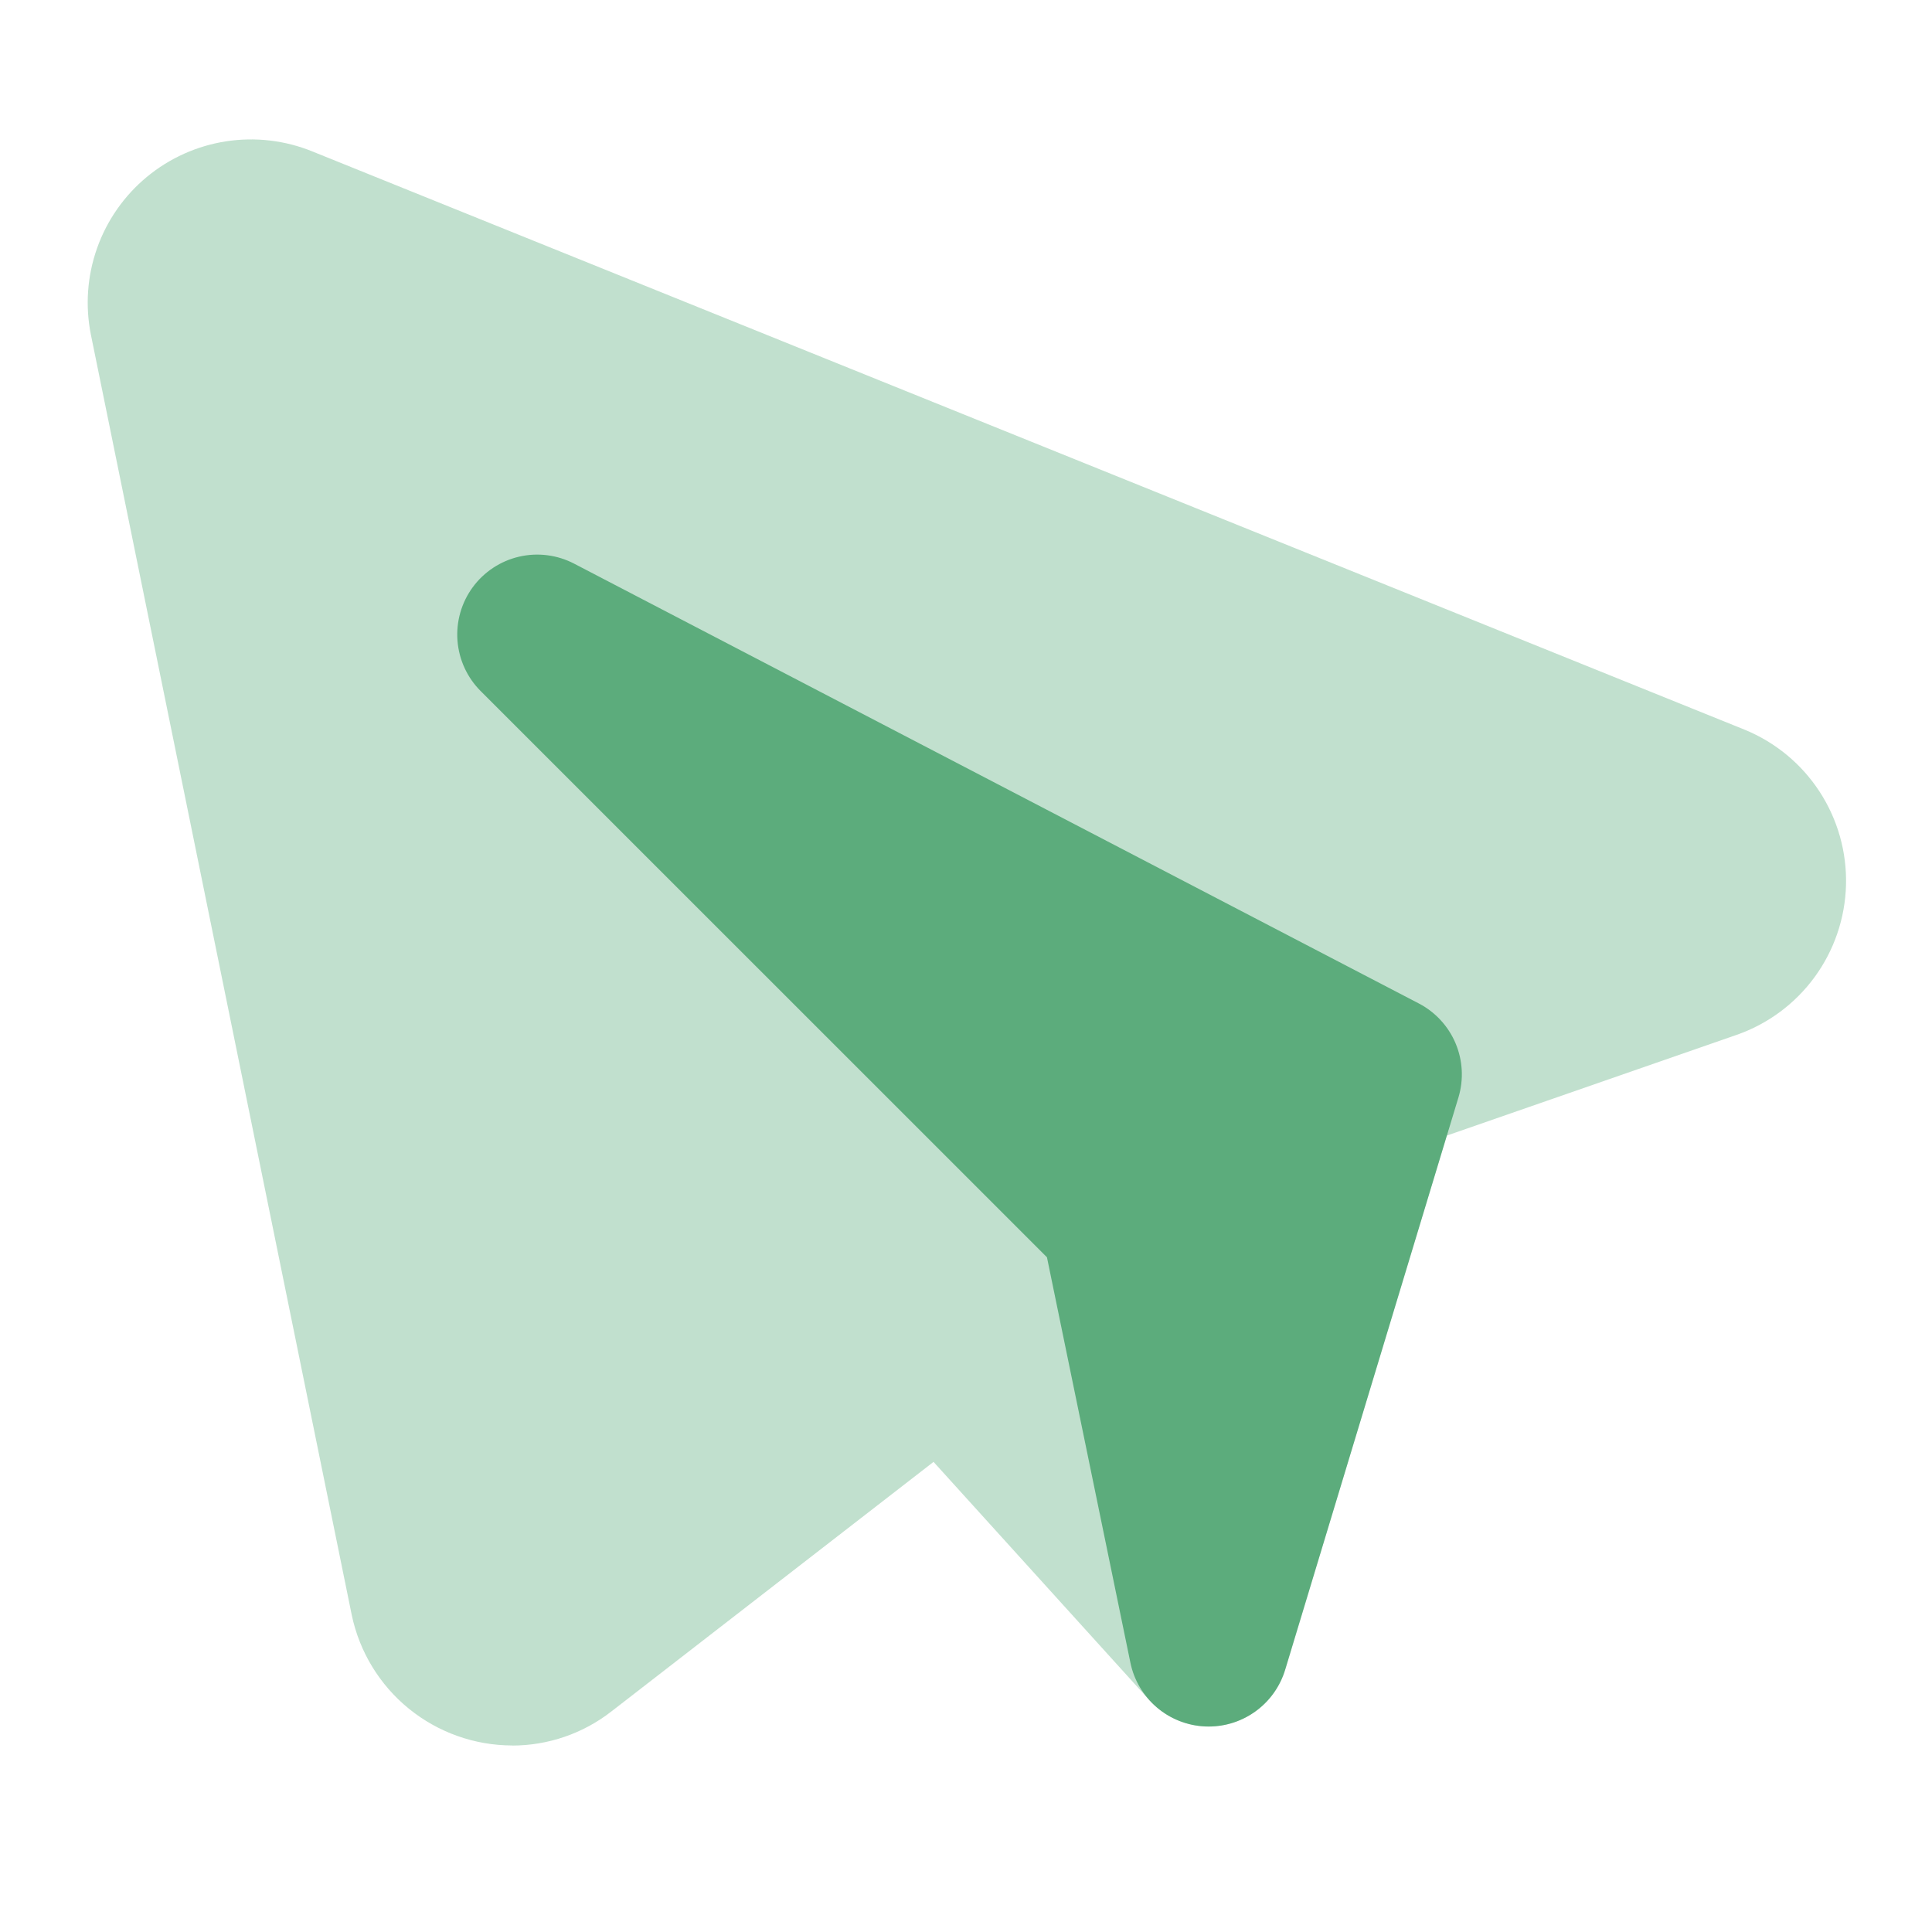
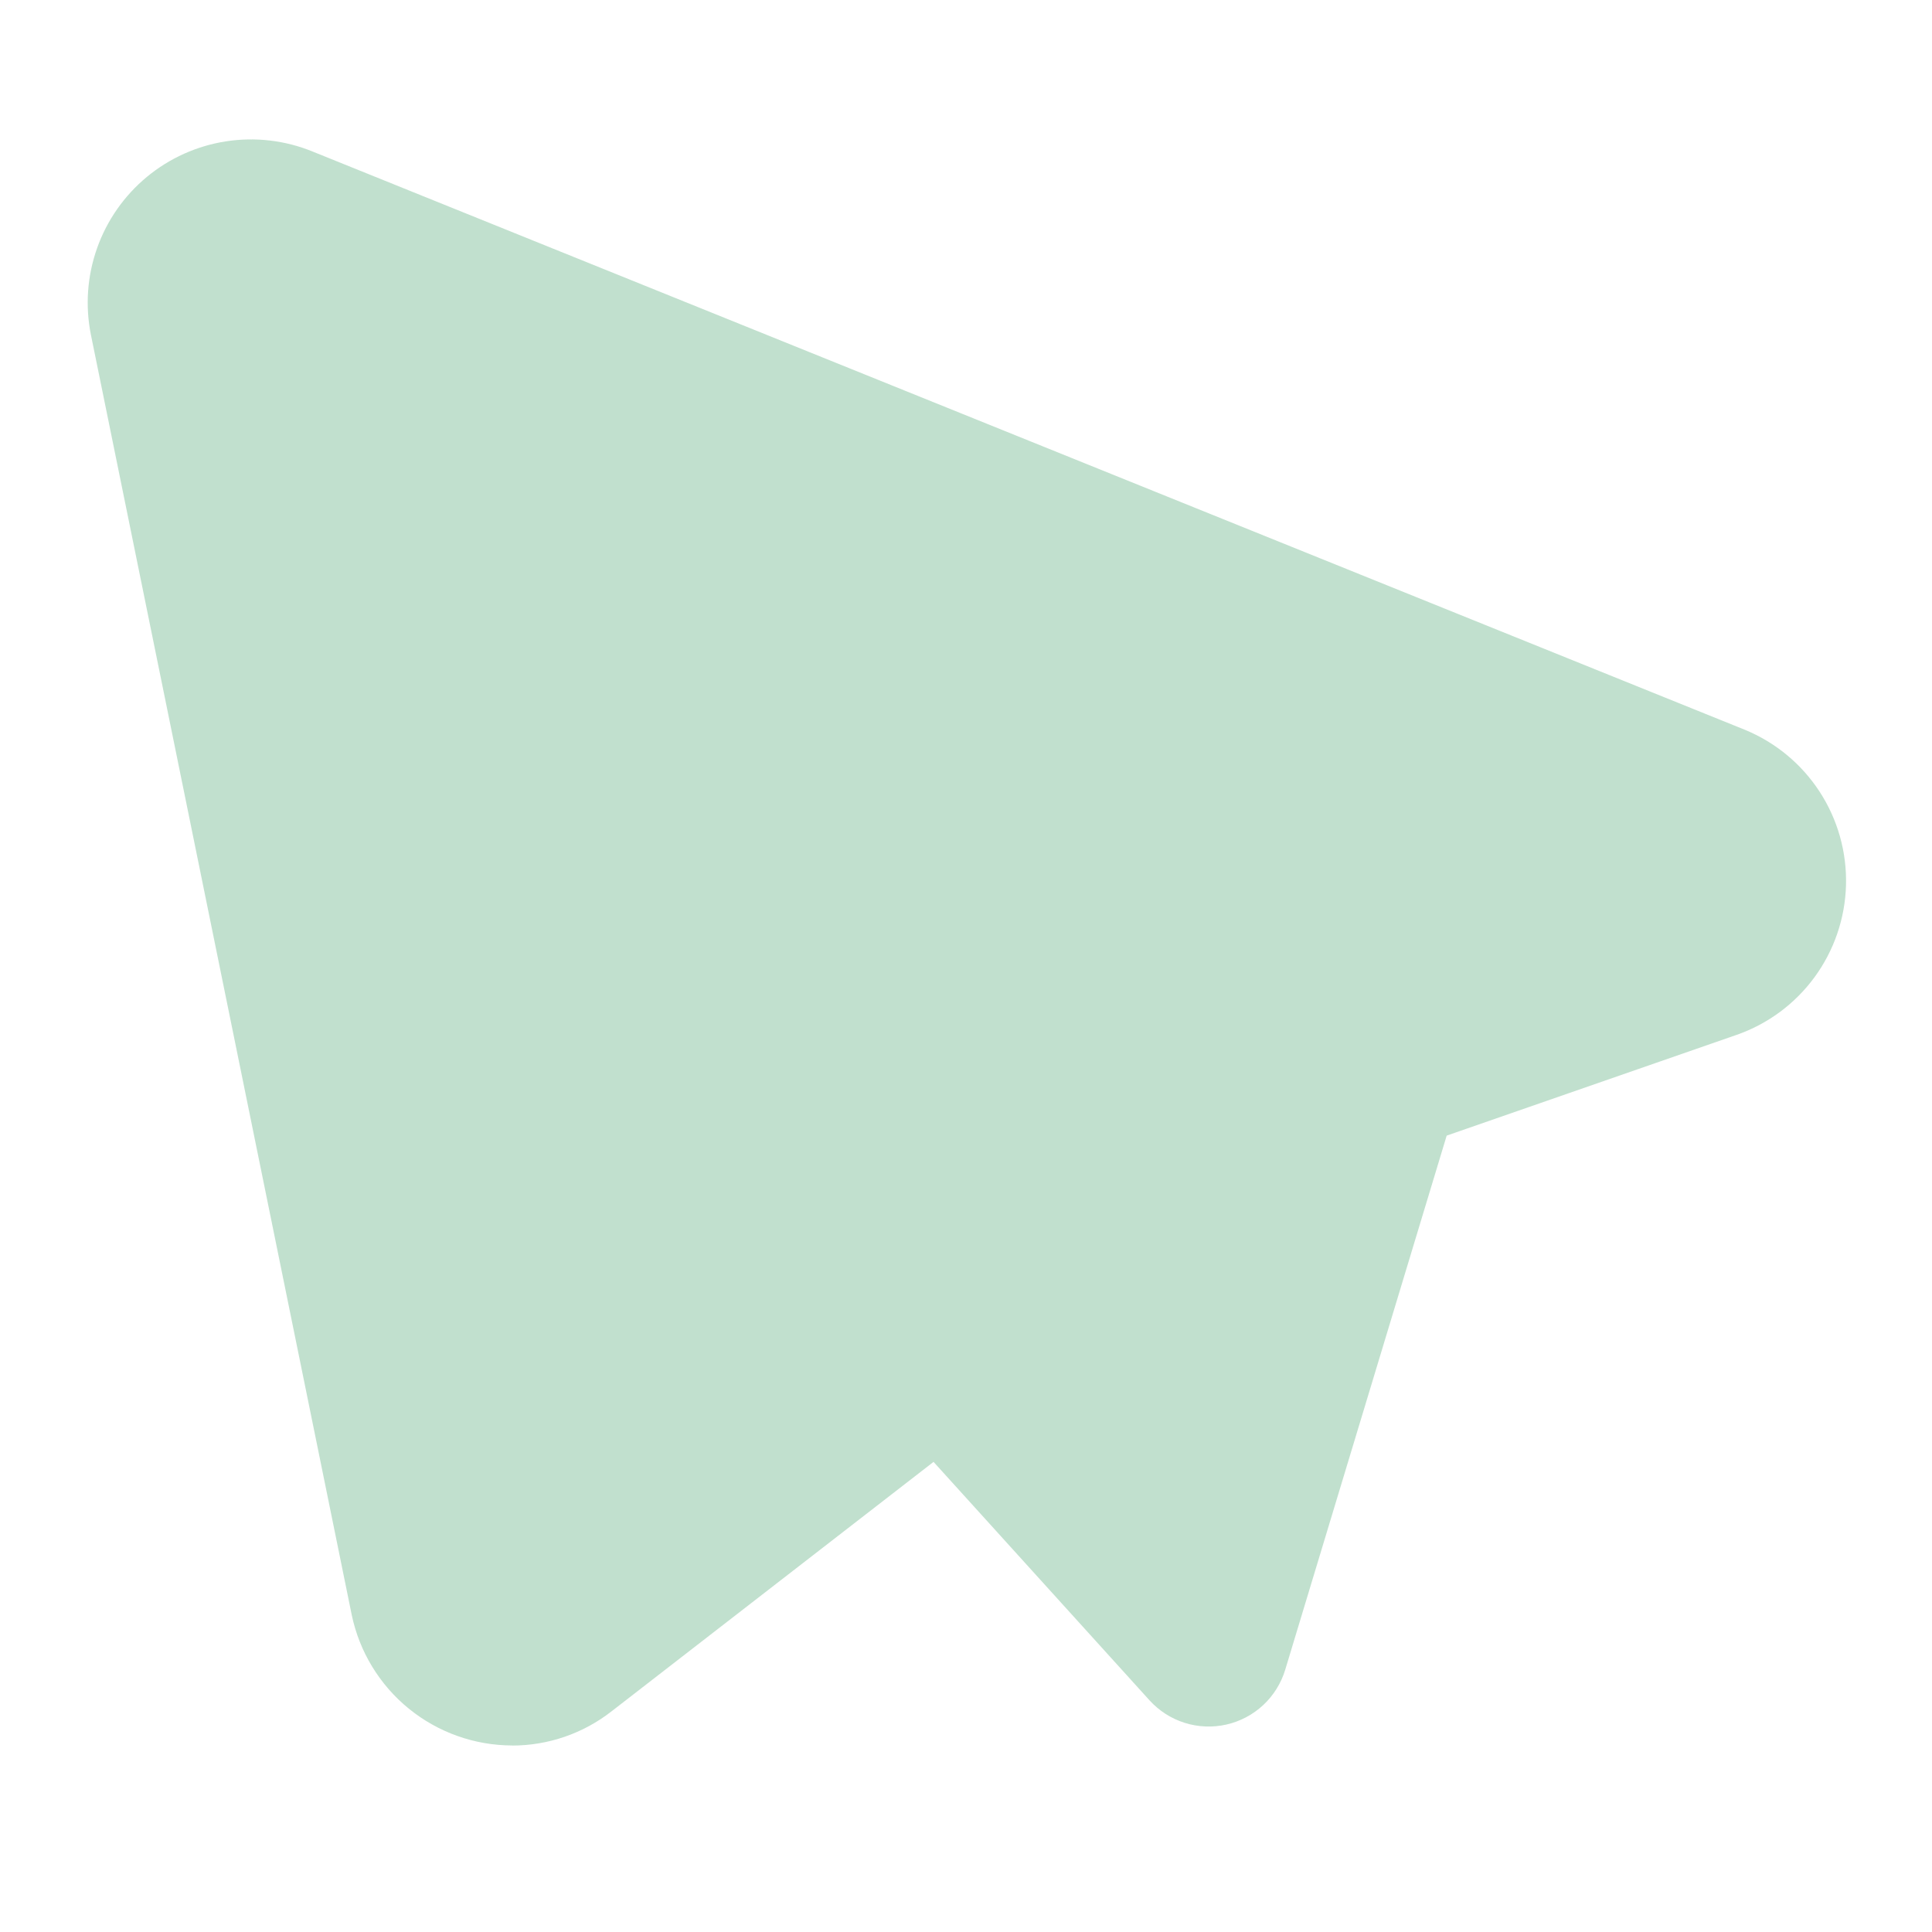
<svg xmlns="http://www.w3.org/2000/svg" width="141" height="141" viewBox="0 0 141 141" fill="none">
  <path opacity="0.3" d="M37.378 127.393C40.003 127.393 42.553 126.516 44.623 124.902L68.131 106.69L83.893 124.091C84.587 124.856 85.471 125.423 86.455 125.734C87.44 126.045 88.49 126.089 89.497 125.862C90.504 125.635 91.433 125.144 92.189 124.441C92.944 123.737 93.499 122.846 93.798 121.857L105.581 82.879L126.733 75.529C129.017 74.734 131.005 73.262 132.432 71.31C133.859 69.358 134.659 67.018 134.724 64.6C134.789 62.183 134.117 59.803 132.797 57.777C131.477 55.75 129.571 54.174 127.334 53.257L22.8 11.053C20.806 10.242 18.629 9.986 16.501 10.314C14.373 10.642 12.373 11.54 10.715 12.913C9.057 14.287 7.802 16.084 7.084 18.113C6.365 20.143 6.211 22.33 6.636 24.44L25.67 117.861C26.234 120.552 27.705 122.967 29.838 124.701C31.971 126.435 34.635 127.384 37.384 127.387L37.378 127.393Z" fill="#31965B" />
-   <path opacity="0.7" d="M88.209 126.005C89.461 126.005 90.679 125.602 91.684 124.856C92.69 124.11 93.428 123.061 93.791 121.863L106.438 80.096C106.831 78.796 106.758 77.398 106.231 76.146C105.703 74.894 104.756 73.864 103.551 73.236L41.91 41.141C40.674 40.494 39.247 40.311 37.887 40.626C36.528 40.941 35.327 41.733 34.501 42.857C33.676 43.982 33.281 45.365 33.388 46.757C33.495 48.148 34.097 49.454 35.085 50.44L76.408 91.757L82.498 121.344C82.759 122.614 83.435 123.762 84.421 124.605C85.407 125.448 86.645 125.938 87.941 125.999L88.209 126.005Z" fill="#31965B" />
</svg>